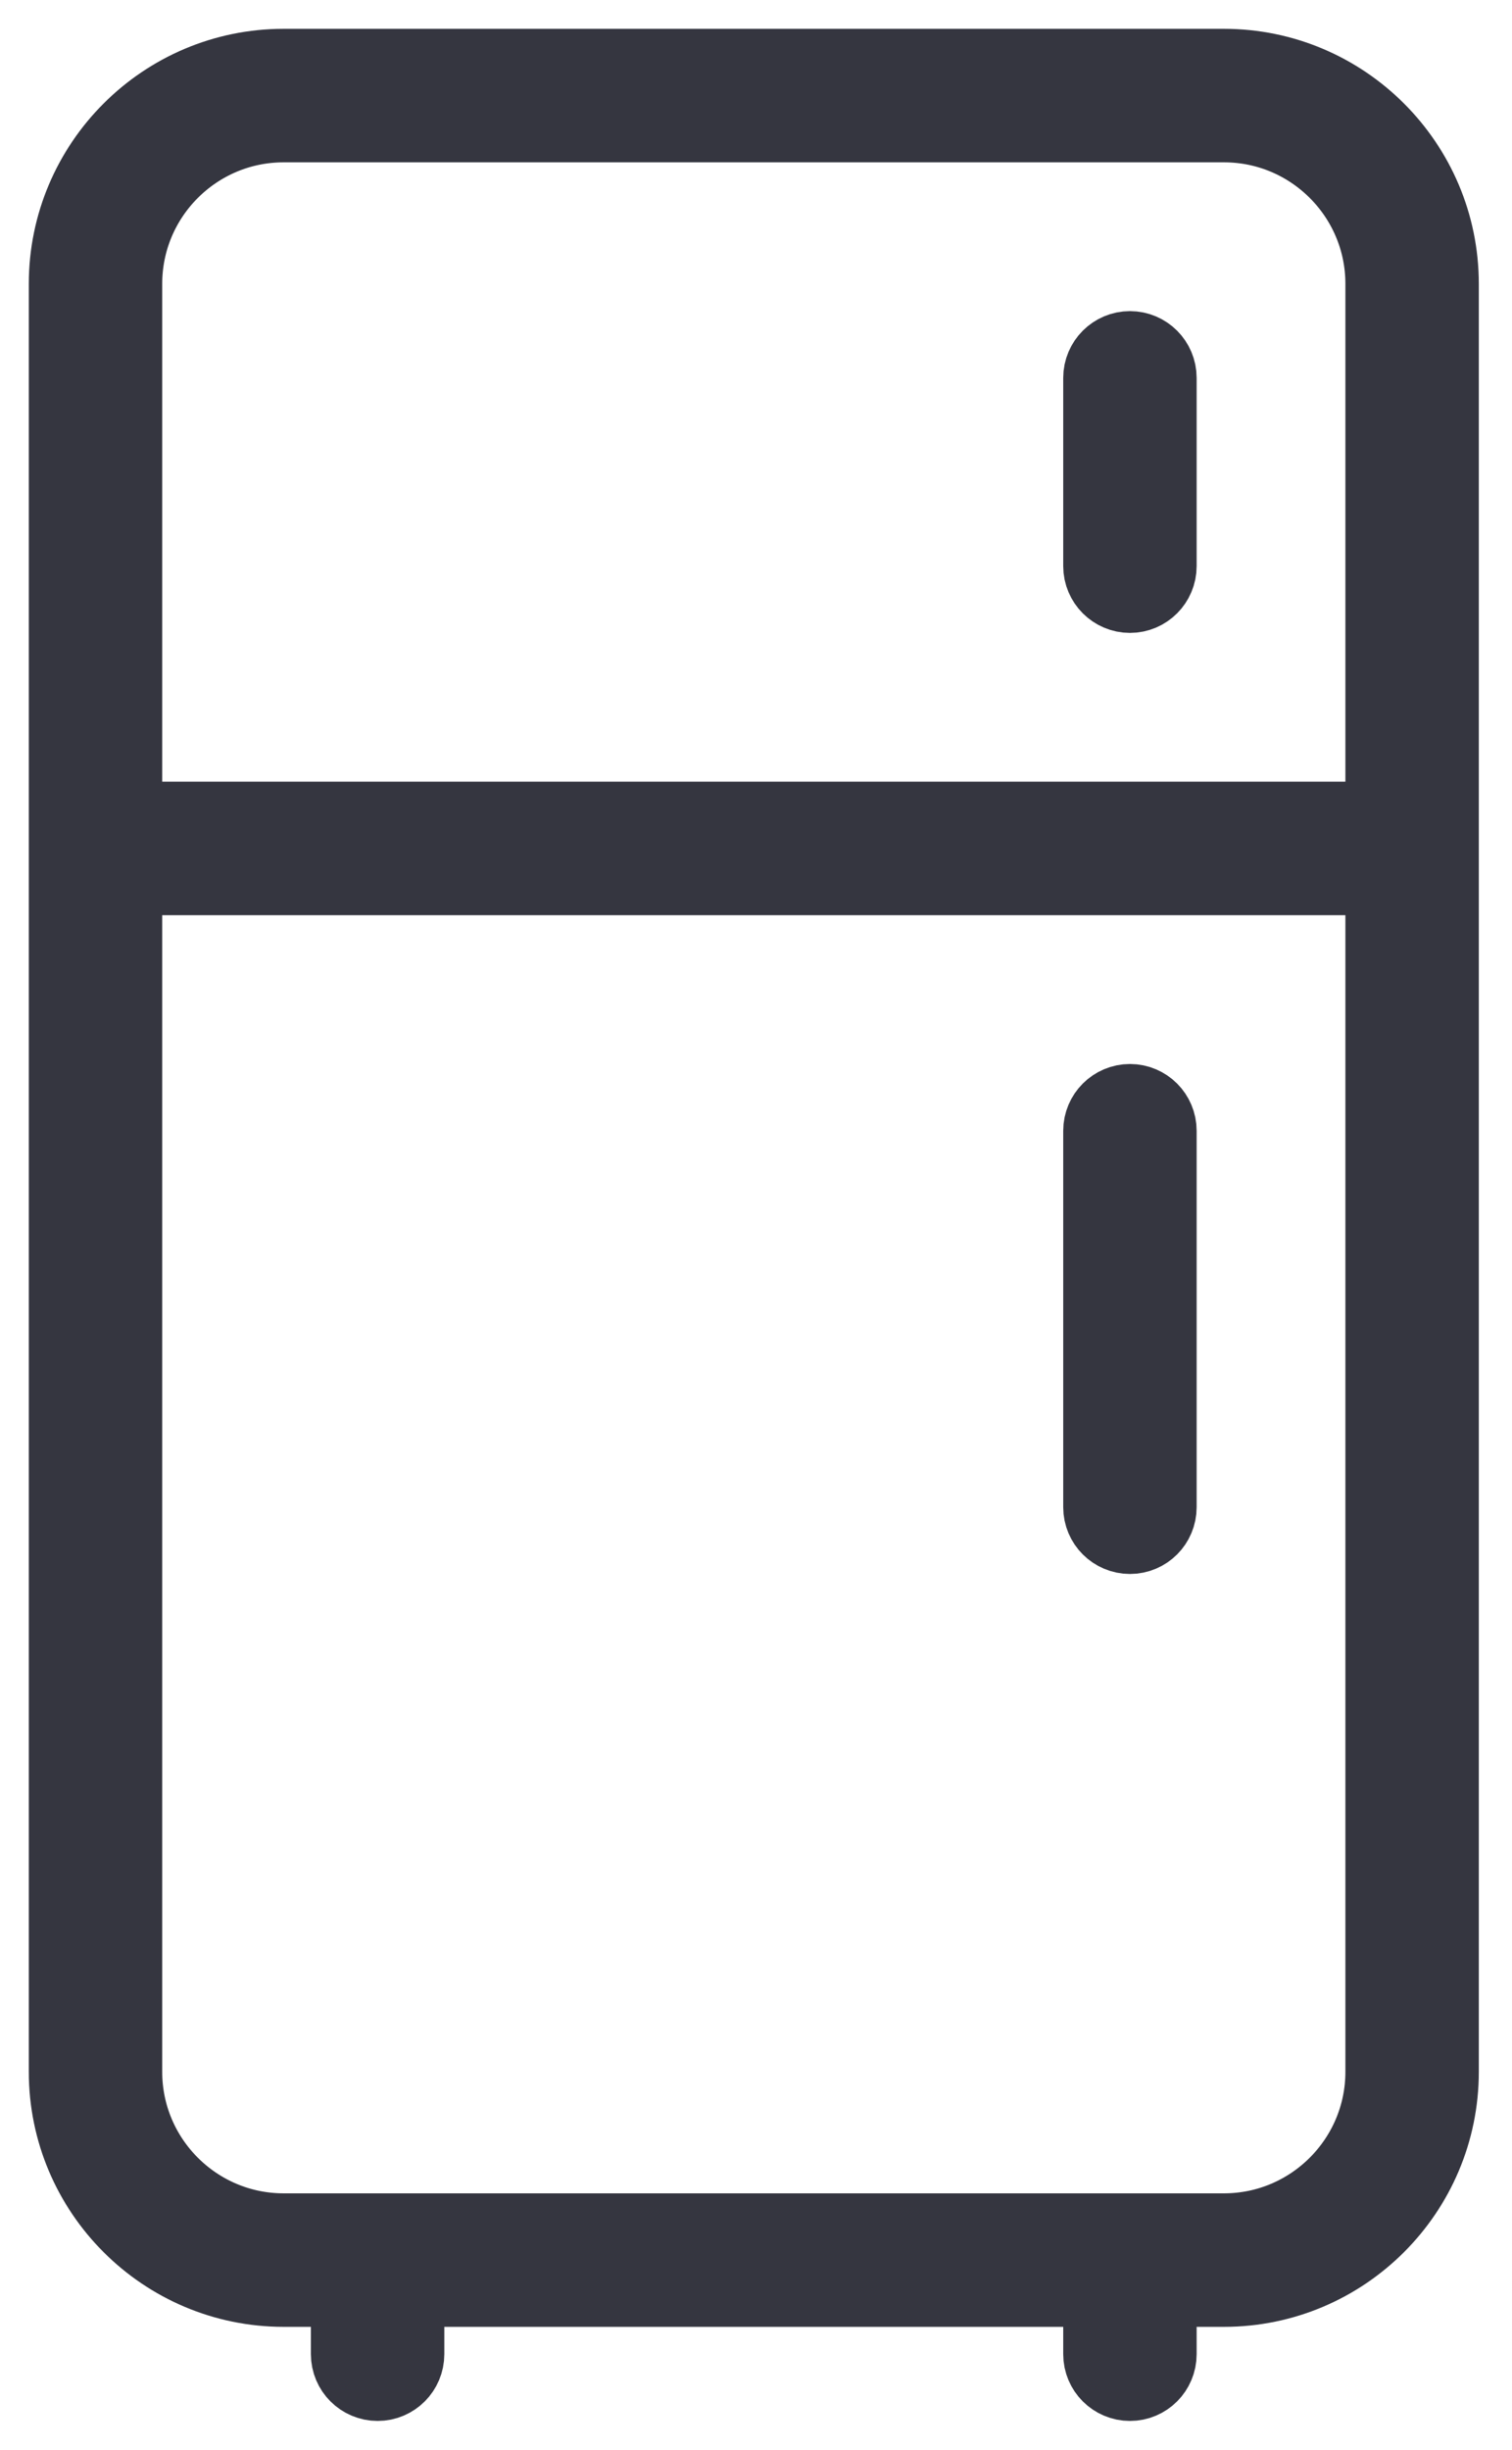
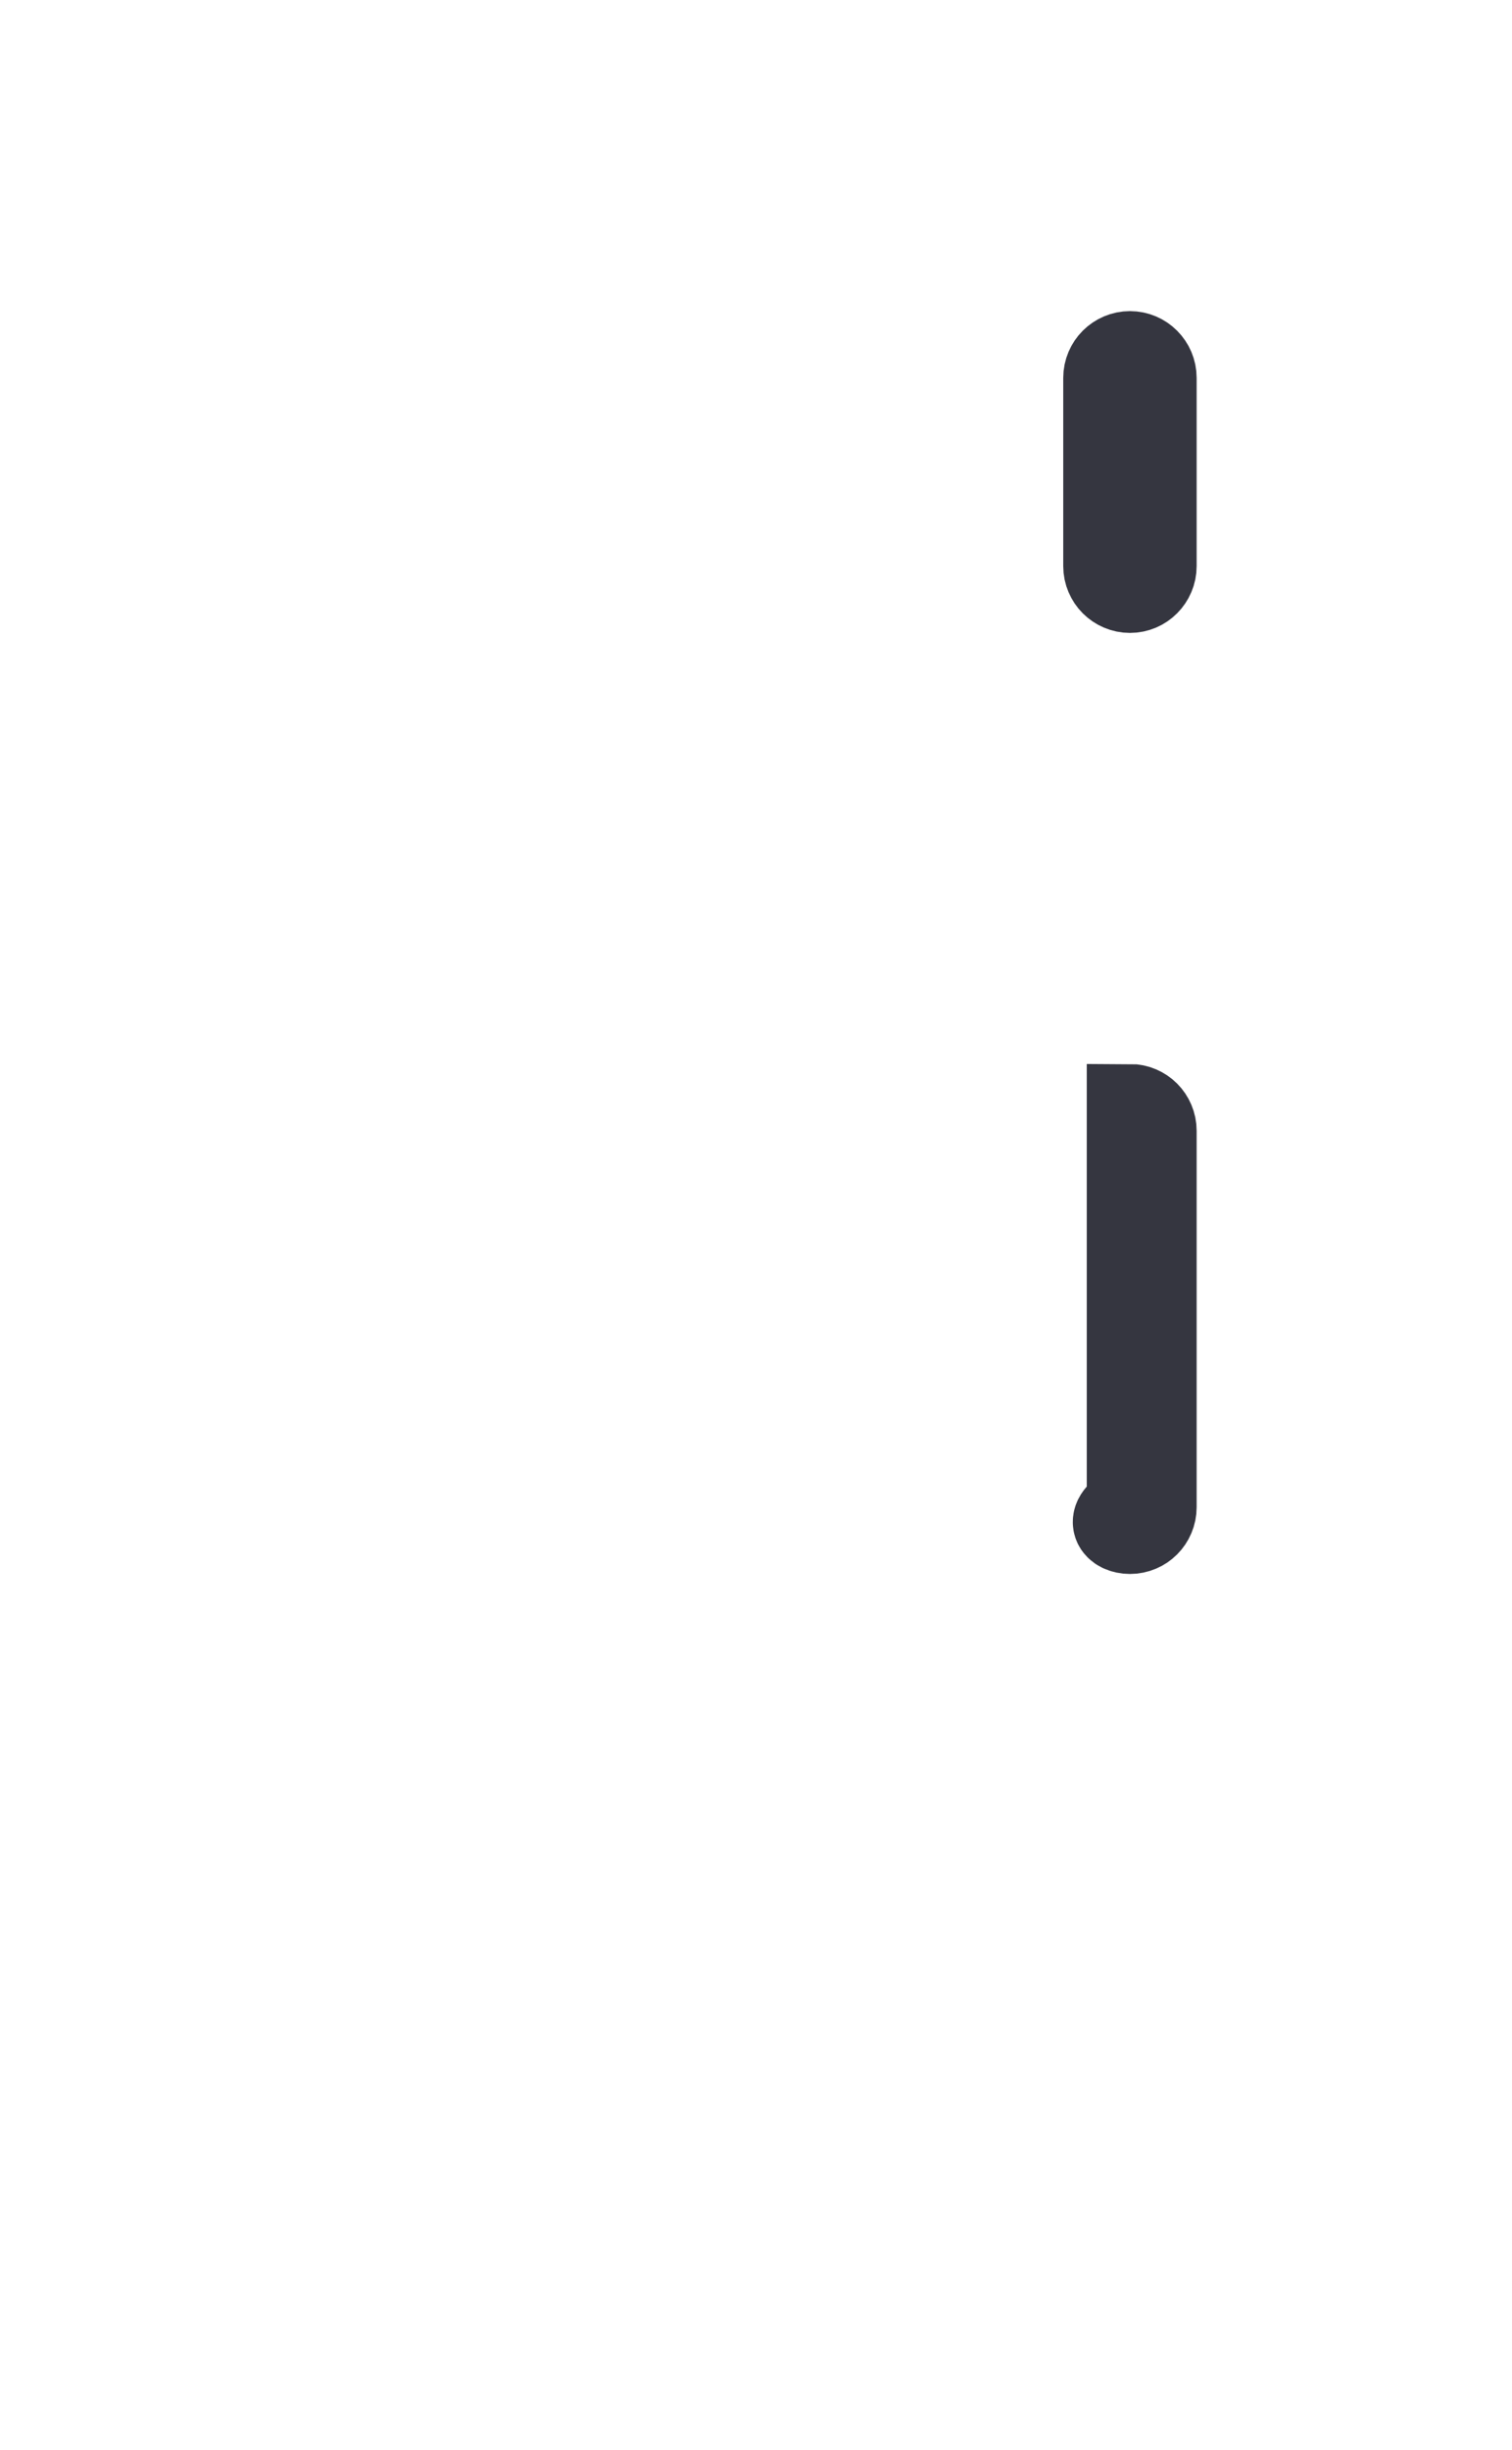
<svg xmlns="http://www.w3.org/2000/svg" width="21" height="34" viewBox="0 0 21 34" fill="none">
-   <path d="M17 1H3.939C2.319 1 1 2.319 1 3.939V28.755C1 30.375 2.319 31.694 3.939 31.694H4.918V32.673C4.918 32.854 5.065 33 5.245 33C5.425 33 5.571 32.854 5.571 32.673V31.694H15.367V32.673C15.367 32.854 15.514 33 15.694 33C15.874 33 16.02 32.854 16.02 32.673V31.694H17C18.62 31.694 19.939 30.375 19.939 28.755V3.939C19.939 2.319 18.62 1 17 1ZM3.939 1.653H17C18.26 1.653 19.286 2.678 19.286 3.939V11.449H1.653V3.939C1.653 2.678 2.678 1.653 3.939 1.653ZM17 31.041H3.939C2.678 31.041 1.653 30.015 1.653 28.755V12.102H19.286V28.755C19.286 30.015 18.26 31.041 17 31.041Z" fill="#353640" stroke="#353640" stroke-width="1.2" />
  <path d="M15.694 8.184C15.874 8.184 16.02 8.037 16.02 7.857V5.245C16.02 5.065 15.874 4.918 15.694 4.918C15.514 4.918 15.367 5.065 15.367 5.245V7.857C15.367 8.037 15.514 8.184 15.694 8.184Z" fill="#353640" stroke="#353640" stroke-width="1.2" />
-   <path d="M15.694 15.367C15.514 15.367 15.367 15.514 15.367 15.694V20.918C15.367 21.099 15.514 21.245 15.694 21.245C15.874 21.245 16.02 21.099 16.02 20.918V15.694C16.02 15.514 15.874 15.367 15.694 15.367Z" fill="#353640" stroke="#353640" stroke-width="1.2" />
+   <path d="M15.694 15.367V20.918C15.367 21.099 15.514 21.245 15.694 21.245C15.874 21.245 16.02 21.099 16.02 20.918V15.694C16.02 15.514 15.874 15.367 15.694 15.367Z" fill="#353640" stroke="#353640" stroke-width="1.2" />
</svg>